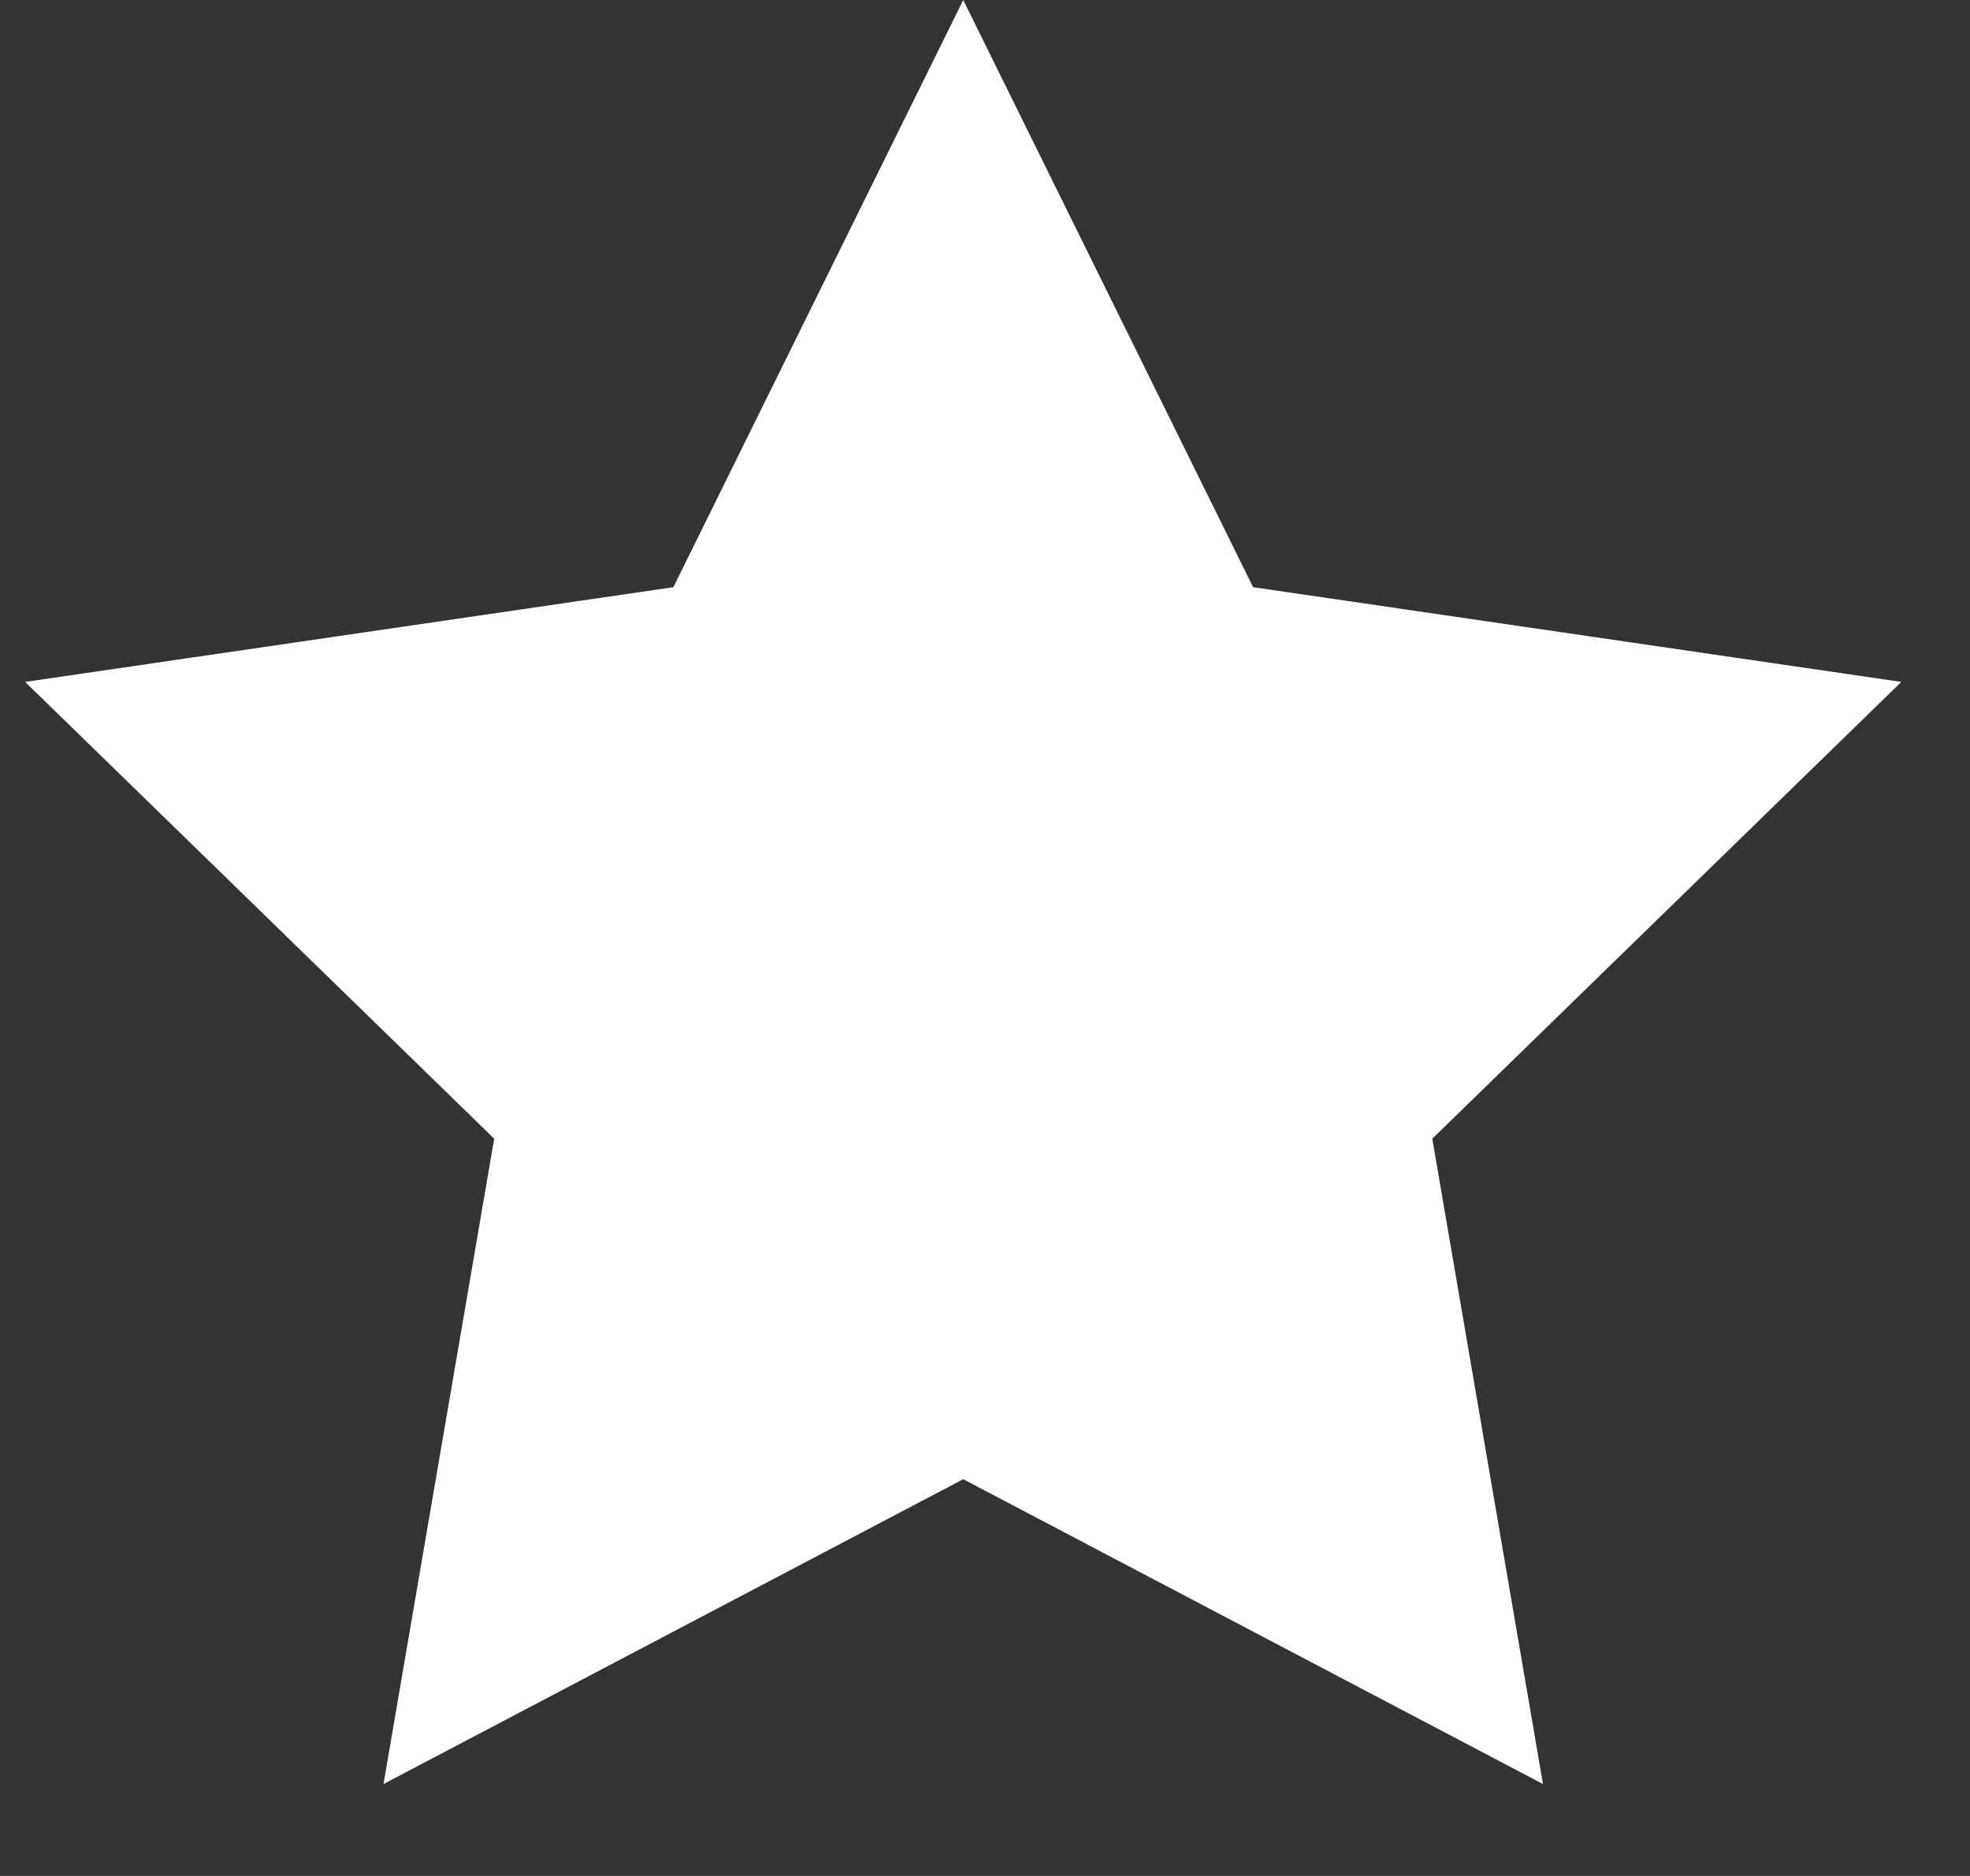
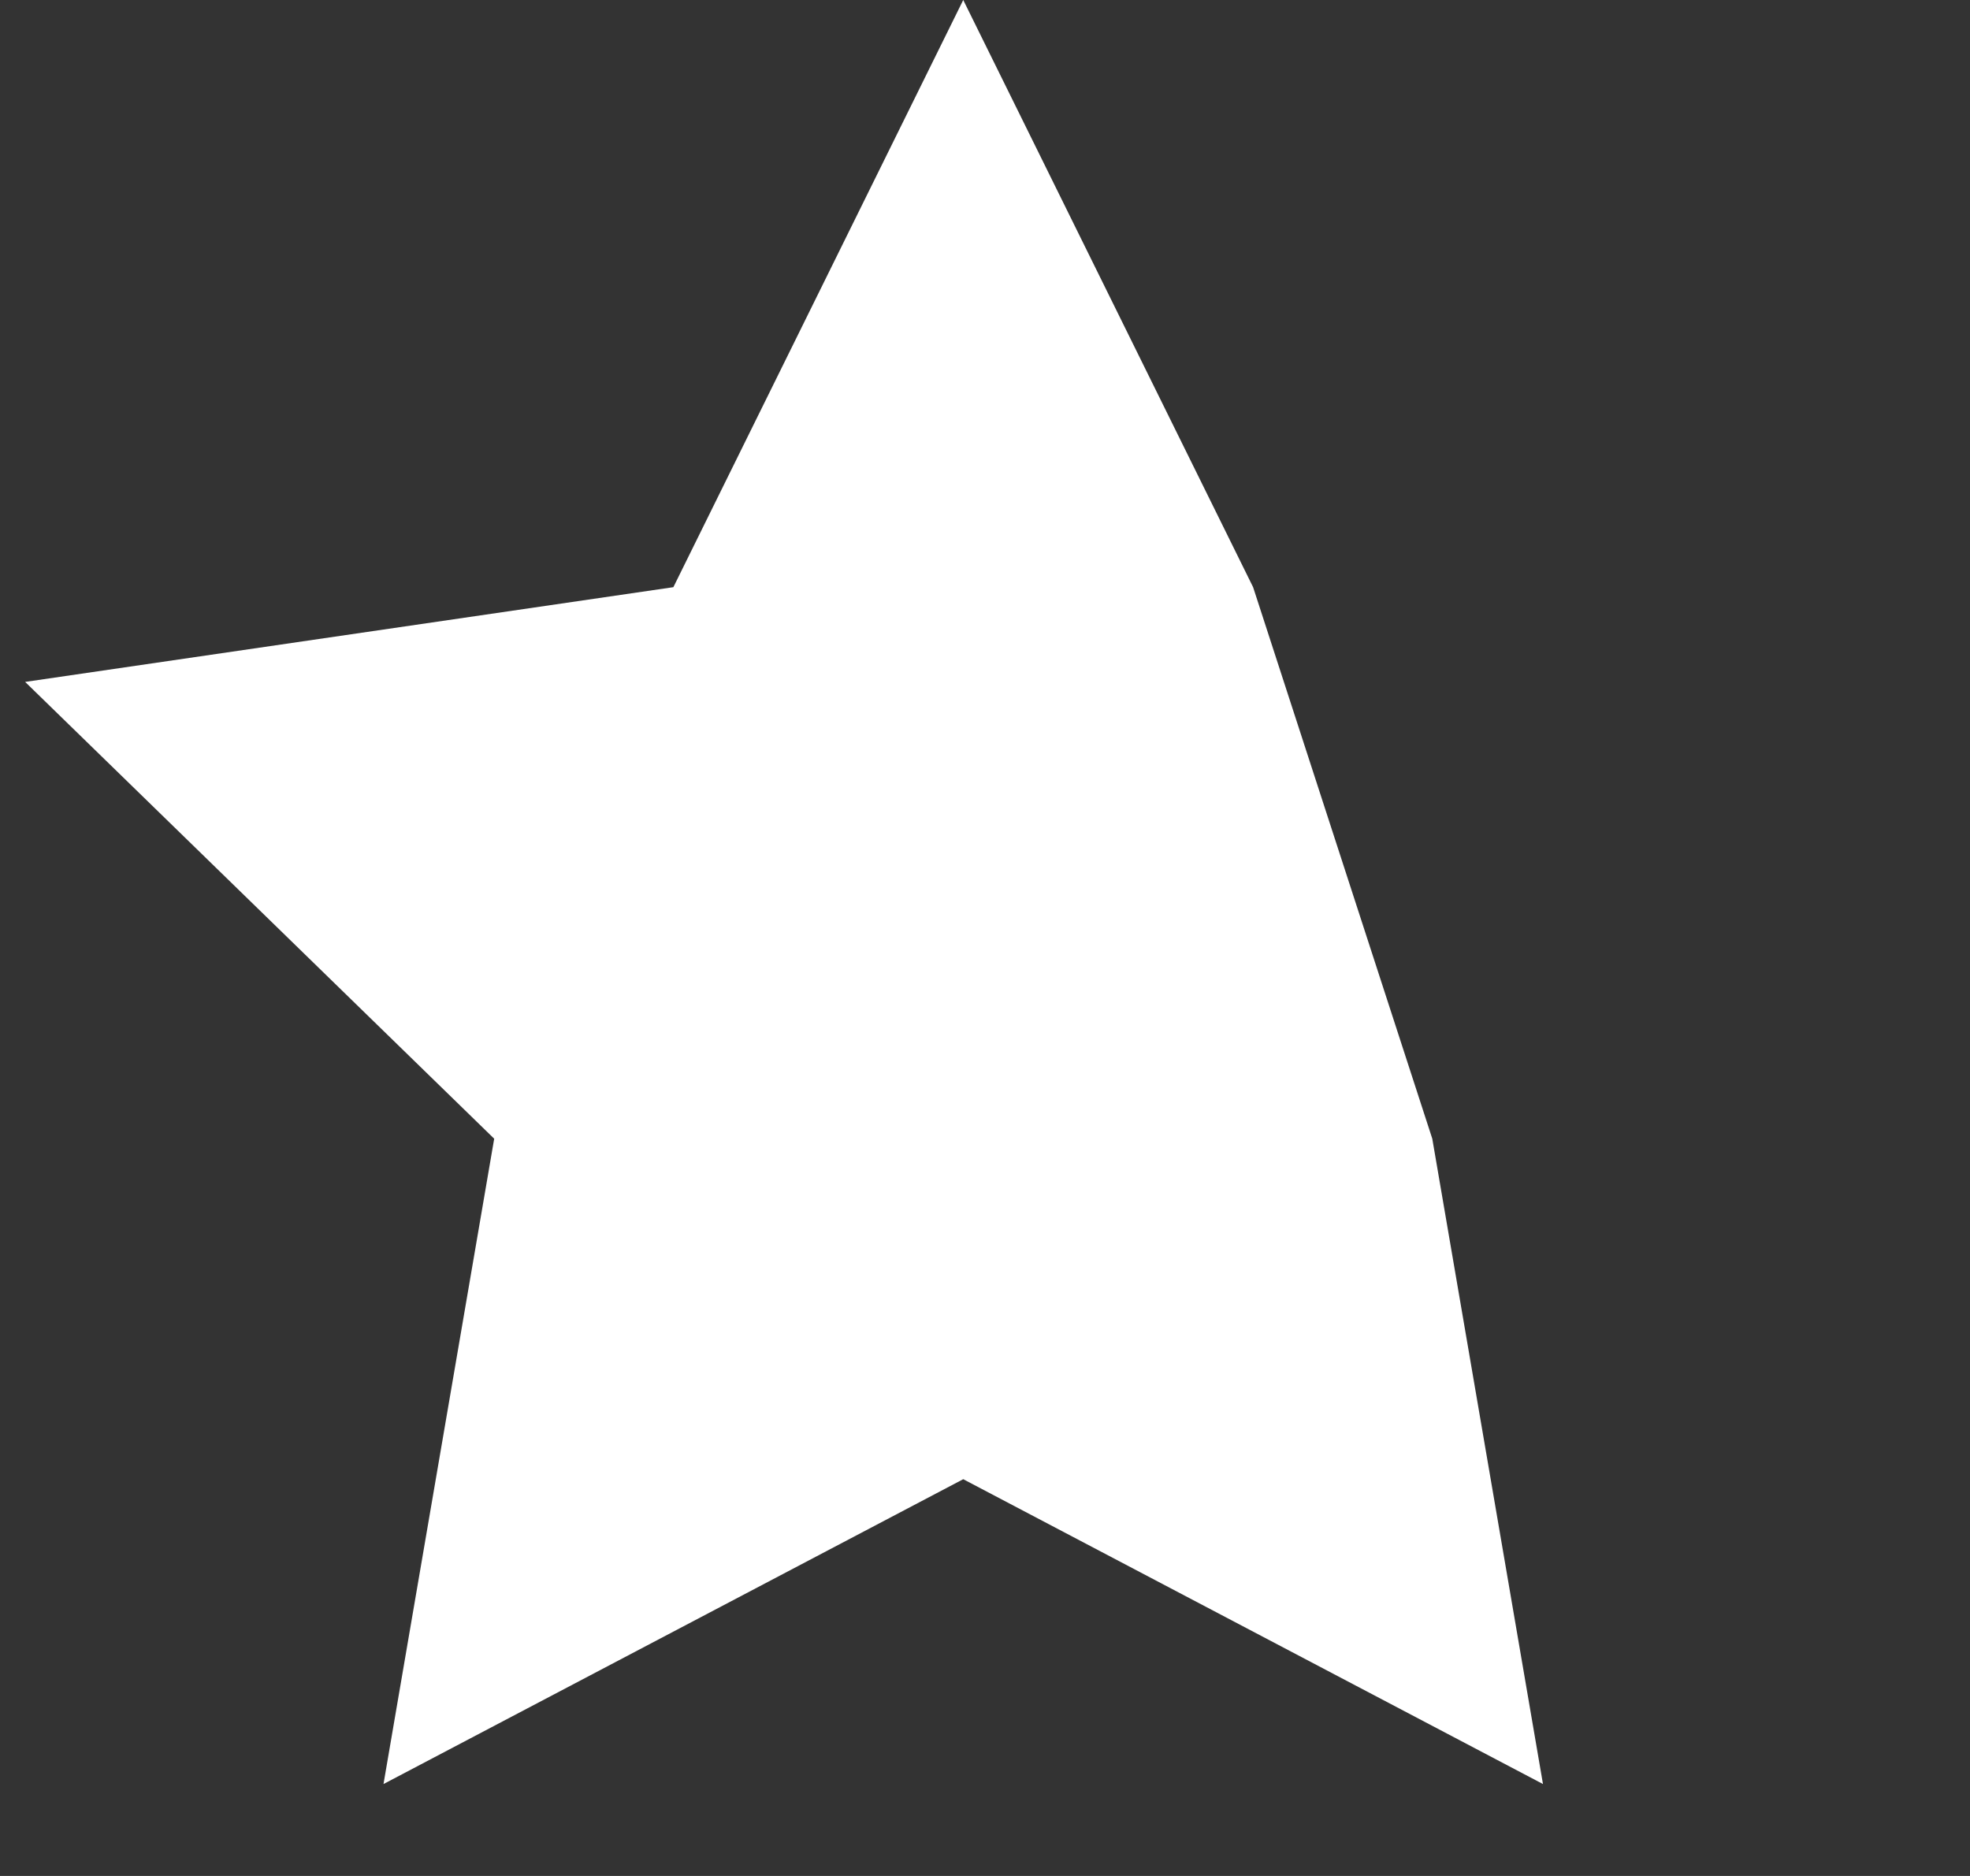
<svg xmlns="http://www.w3.org/2000/svg" width="21" height="20" viewBox="0 0 21 20" fill="none">
  <rect x="0" y="0" width="21" height="20" fill="#333333" stroke="none" />
-   <path d="M10.268 0L13.358 6.26L20.268 7.27L15.268 12.14L16.448 19.02L10.268 15.77L4.088 19.02L5.268 12.14L0.268 7.27L7.178 6.26L10.268 0Z" fill="white" />
+   <path d="M10.268 0L13.358 6.26L15.268 12.14L16.448 19.02L10.268 15.77L4.088 19.02L5.268 12.14L0.268 7.27L7.178 6.26L10.268 0Z" fill="white" />
</svg>